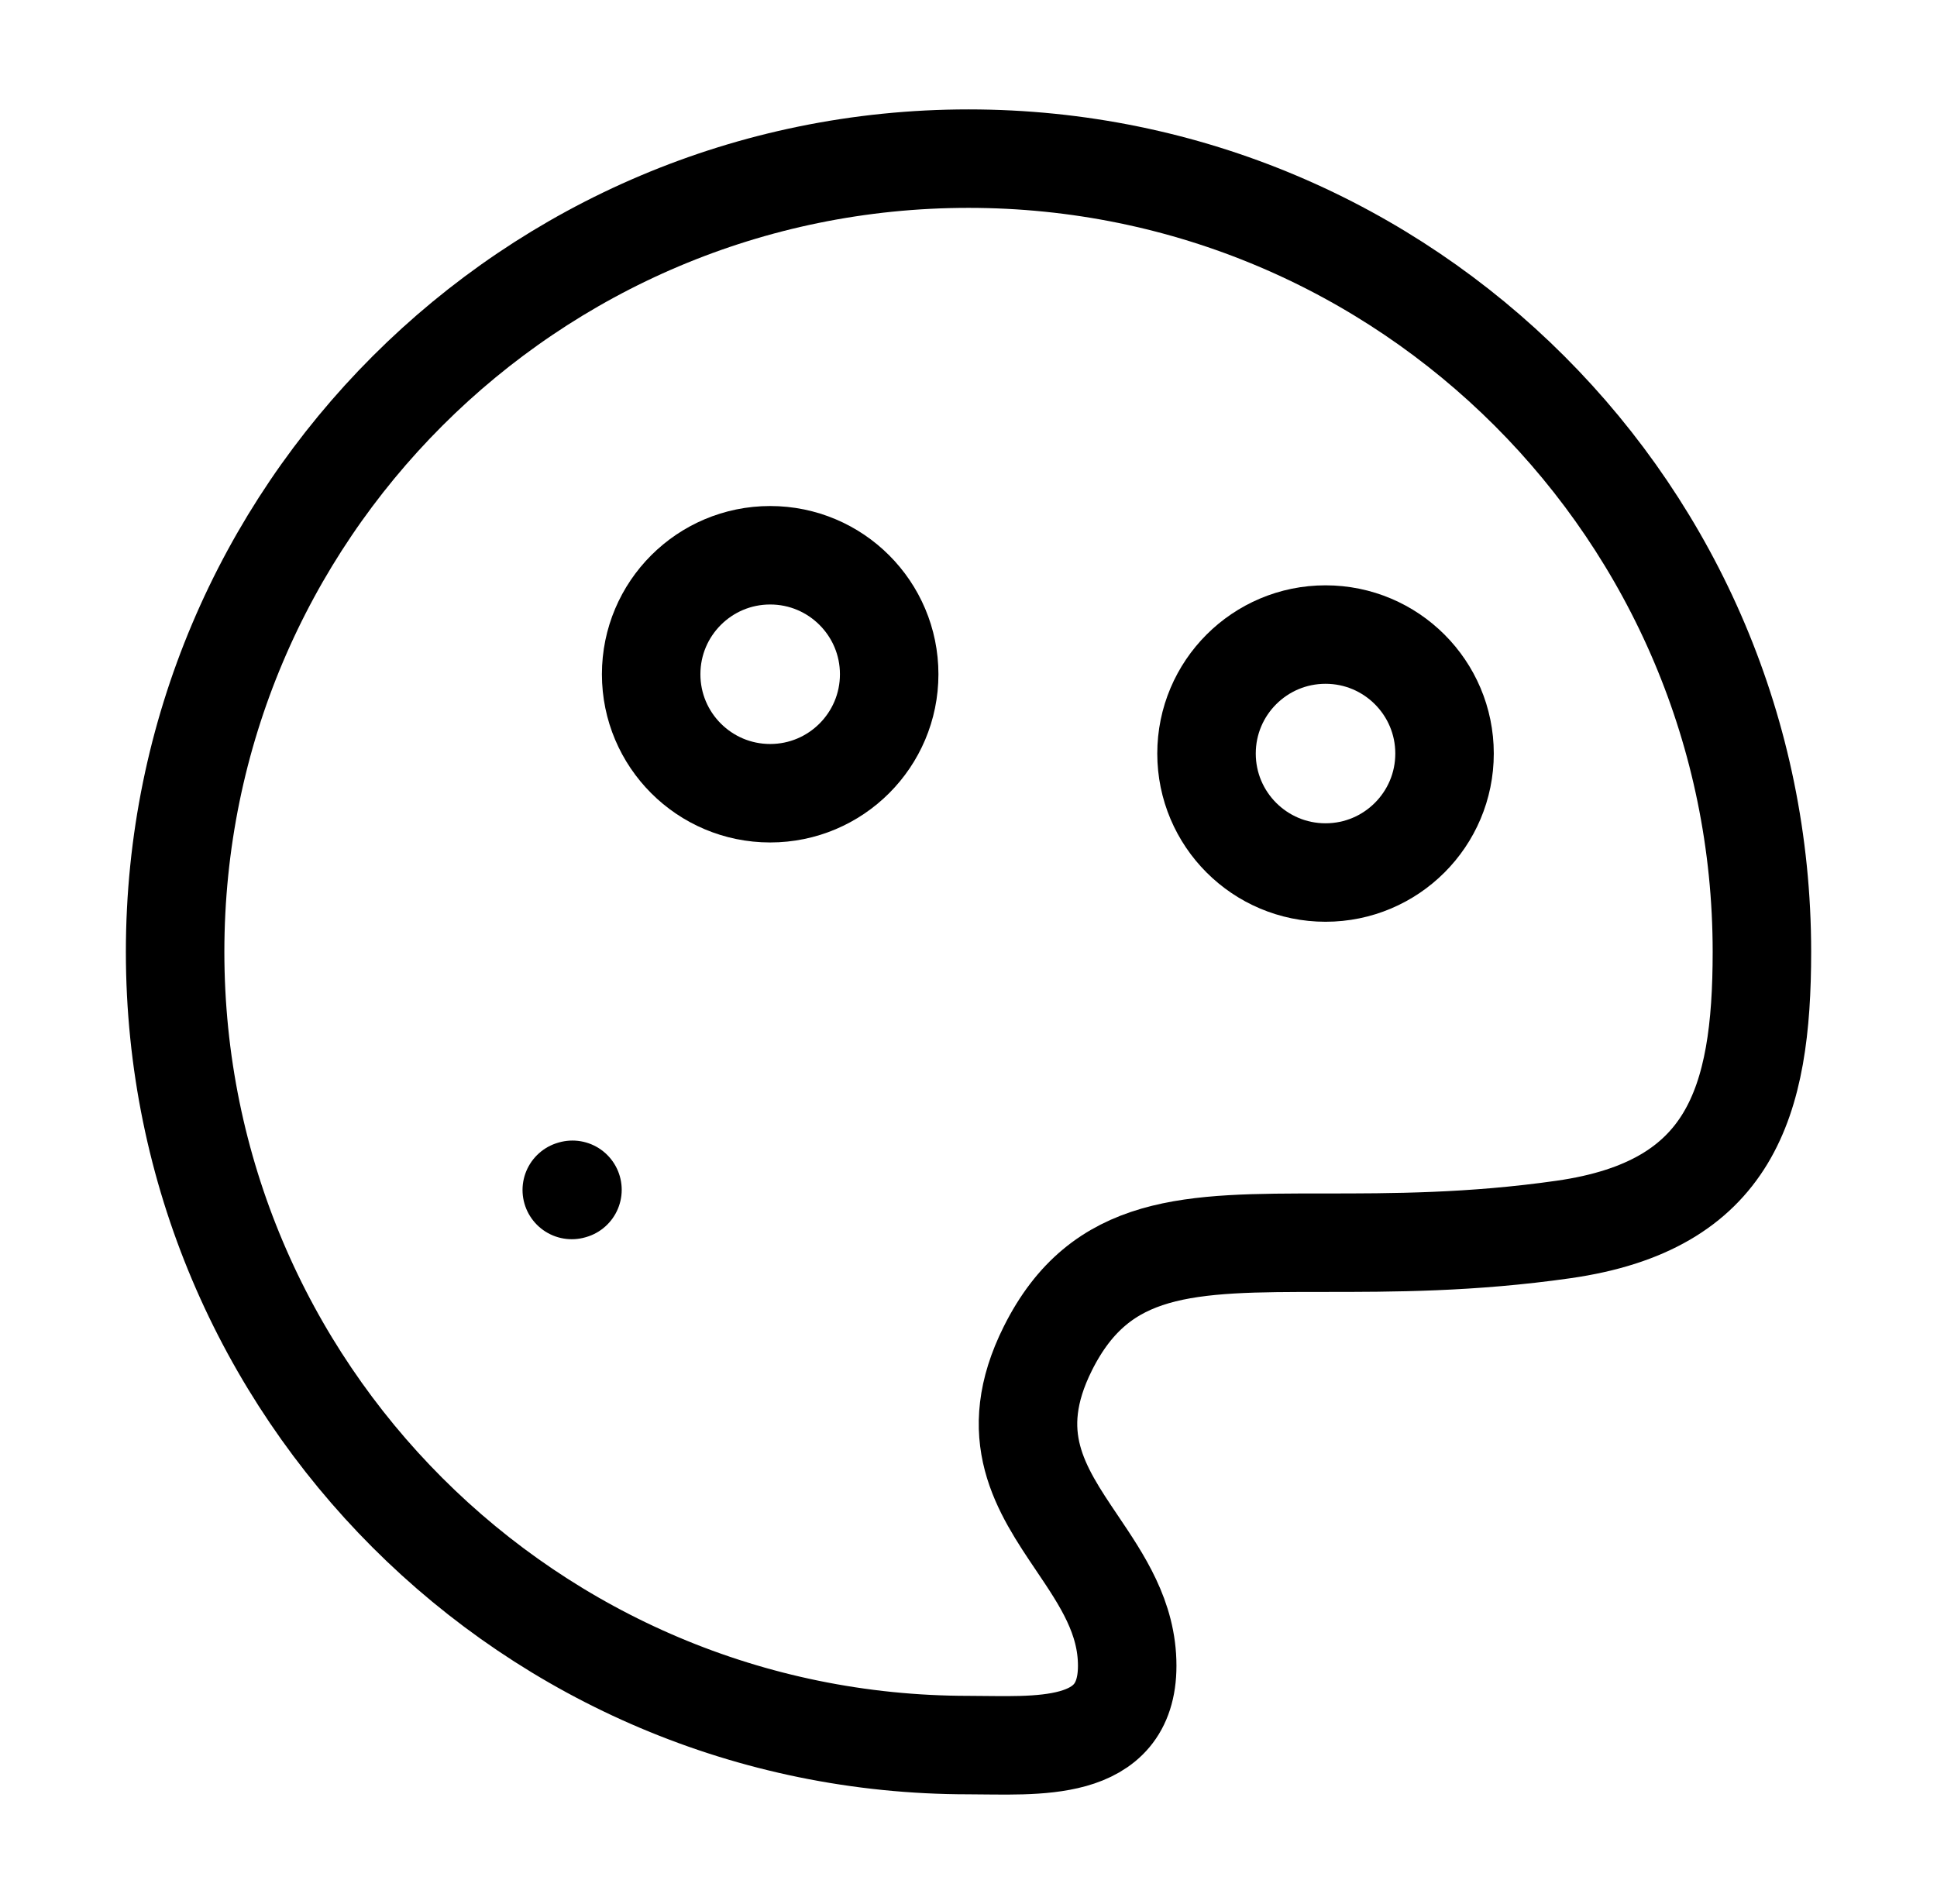
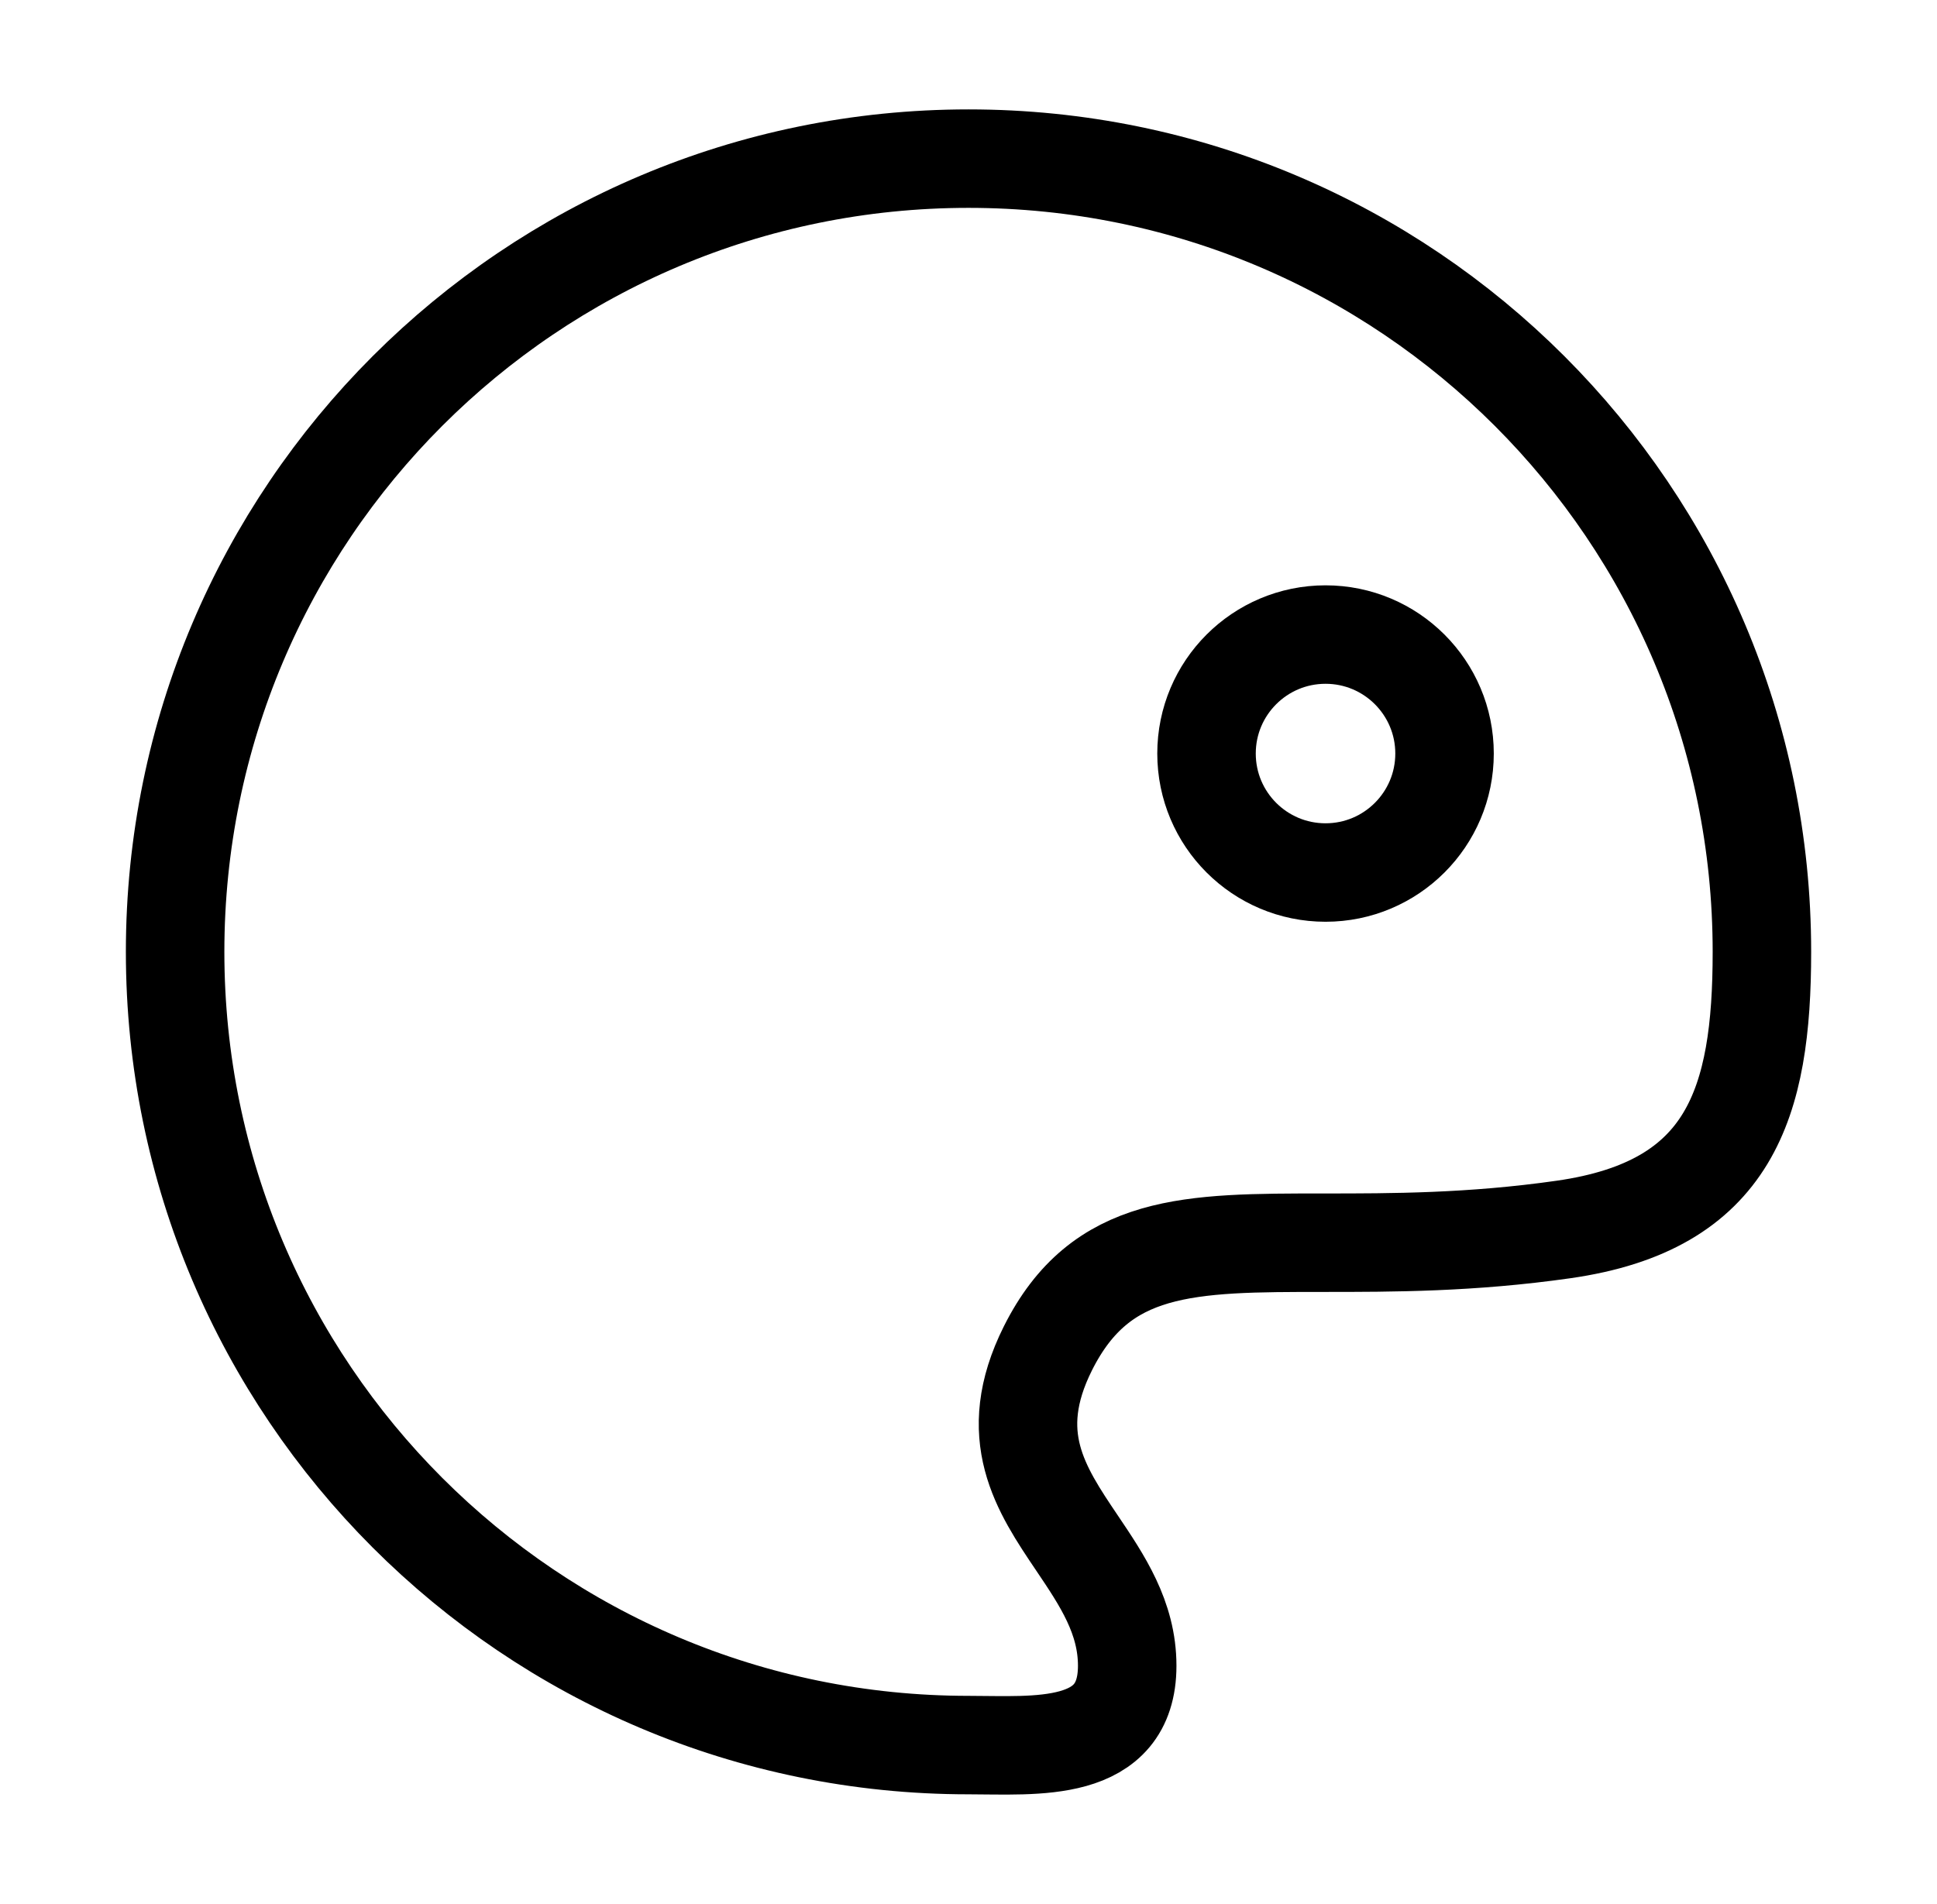
<svg xmlns="http://www.w3.org/2000/svg" width="59" height="58" viewBox="0 0 59 58" fill="none">
  <path d="M53.667 29C53.667 15.653 42.847 4.833 29.501 4.833C16.154 4.833 5.334 15.653 5.334 29C5.334 42.347 16.154 53.167 29.501 53.167C31.535 53.167 34.334 53.448 34.334 50.75C34.334 49.278 33.568 48.143 32.808 47.015C31.695 45.364 30.594 43.73 31.917 41.083C33.529 37.861 36.214 37.861 40.331 37.861C42.39 37.861 44.806 37.861 47.626 37.458C52.703 36.733 53.667 33.612 53.667 29Z" stroke="black" stroke-width="3" />
-   <path d="M17.416 36.255L17.437 36.249" stroke="black" stroke-width="3" stroke-linecap="round" stroke-linejoin="round" />
-   <path d="M23.459 24.167C25.461 24.167 27.084 22.544 27.084 20.542C27.084 18.54 25.461 16.917 23.459 16.917C21.457 16.917 19.834 18.54 19.834 20.542C19.834 22.544 21.457 24.167 23.459 24.167Z" stroke="black" stroke-width="3" />
  <path d="M40.375 26.583C42.377 26.583 44 24.96 44 22.958C44 20.956 42.377 19.333 40.375 19.333C38.373 19.333 36.75 20.956 36.75 22.958C36.75 24.96 38.373 26.583 40.375 26.583Z" stroke="black" stroke-width="3" />
</svg>